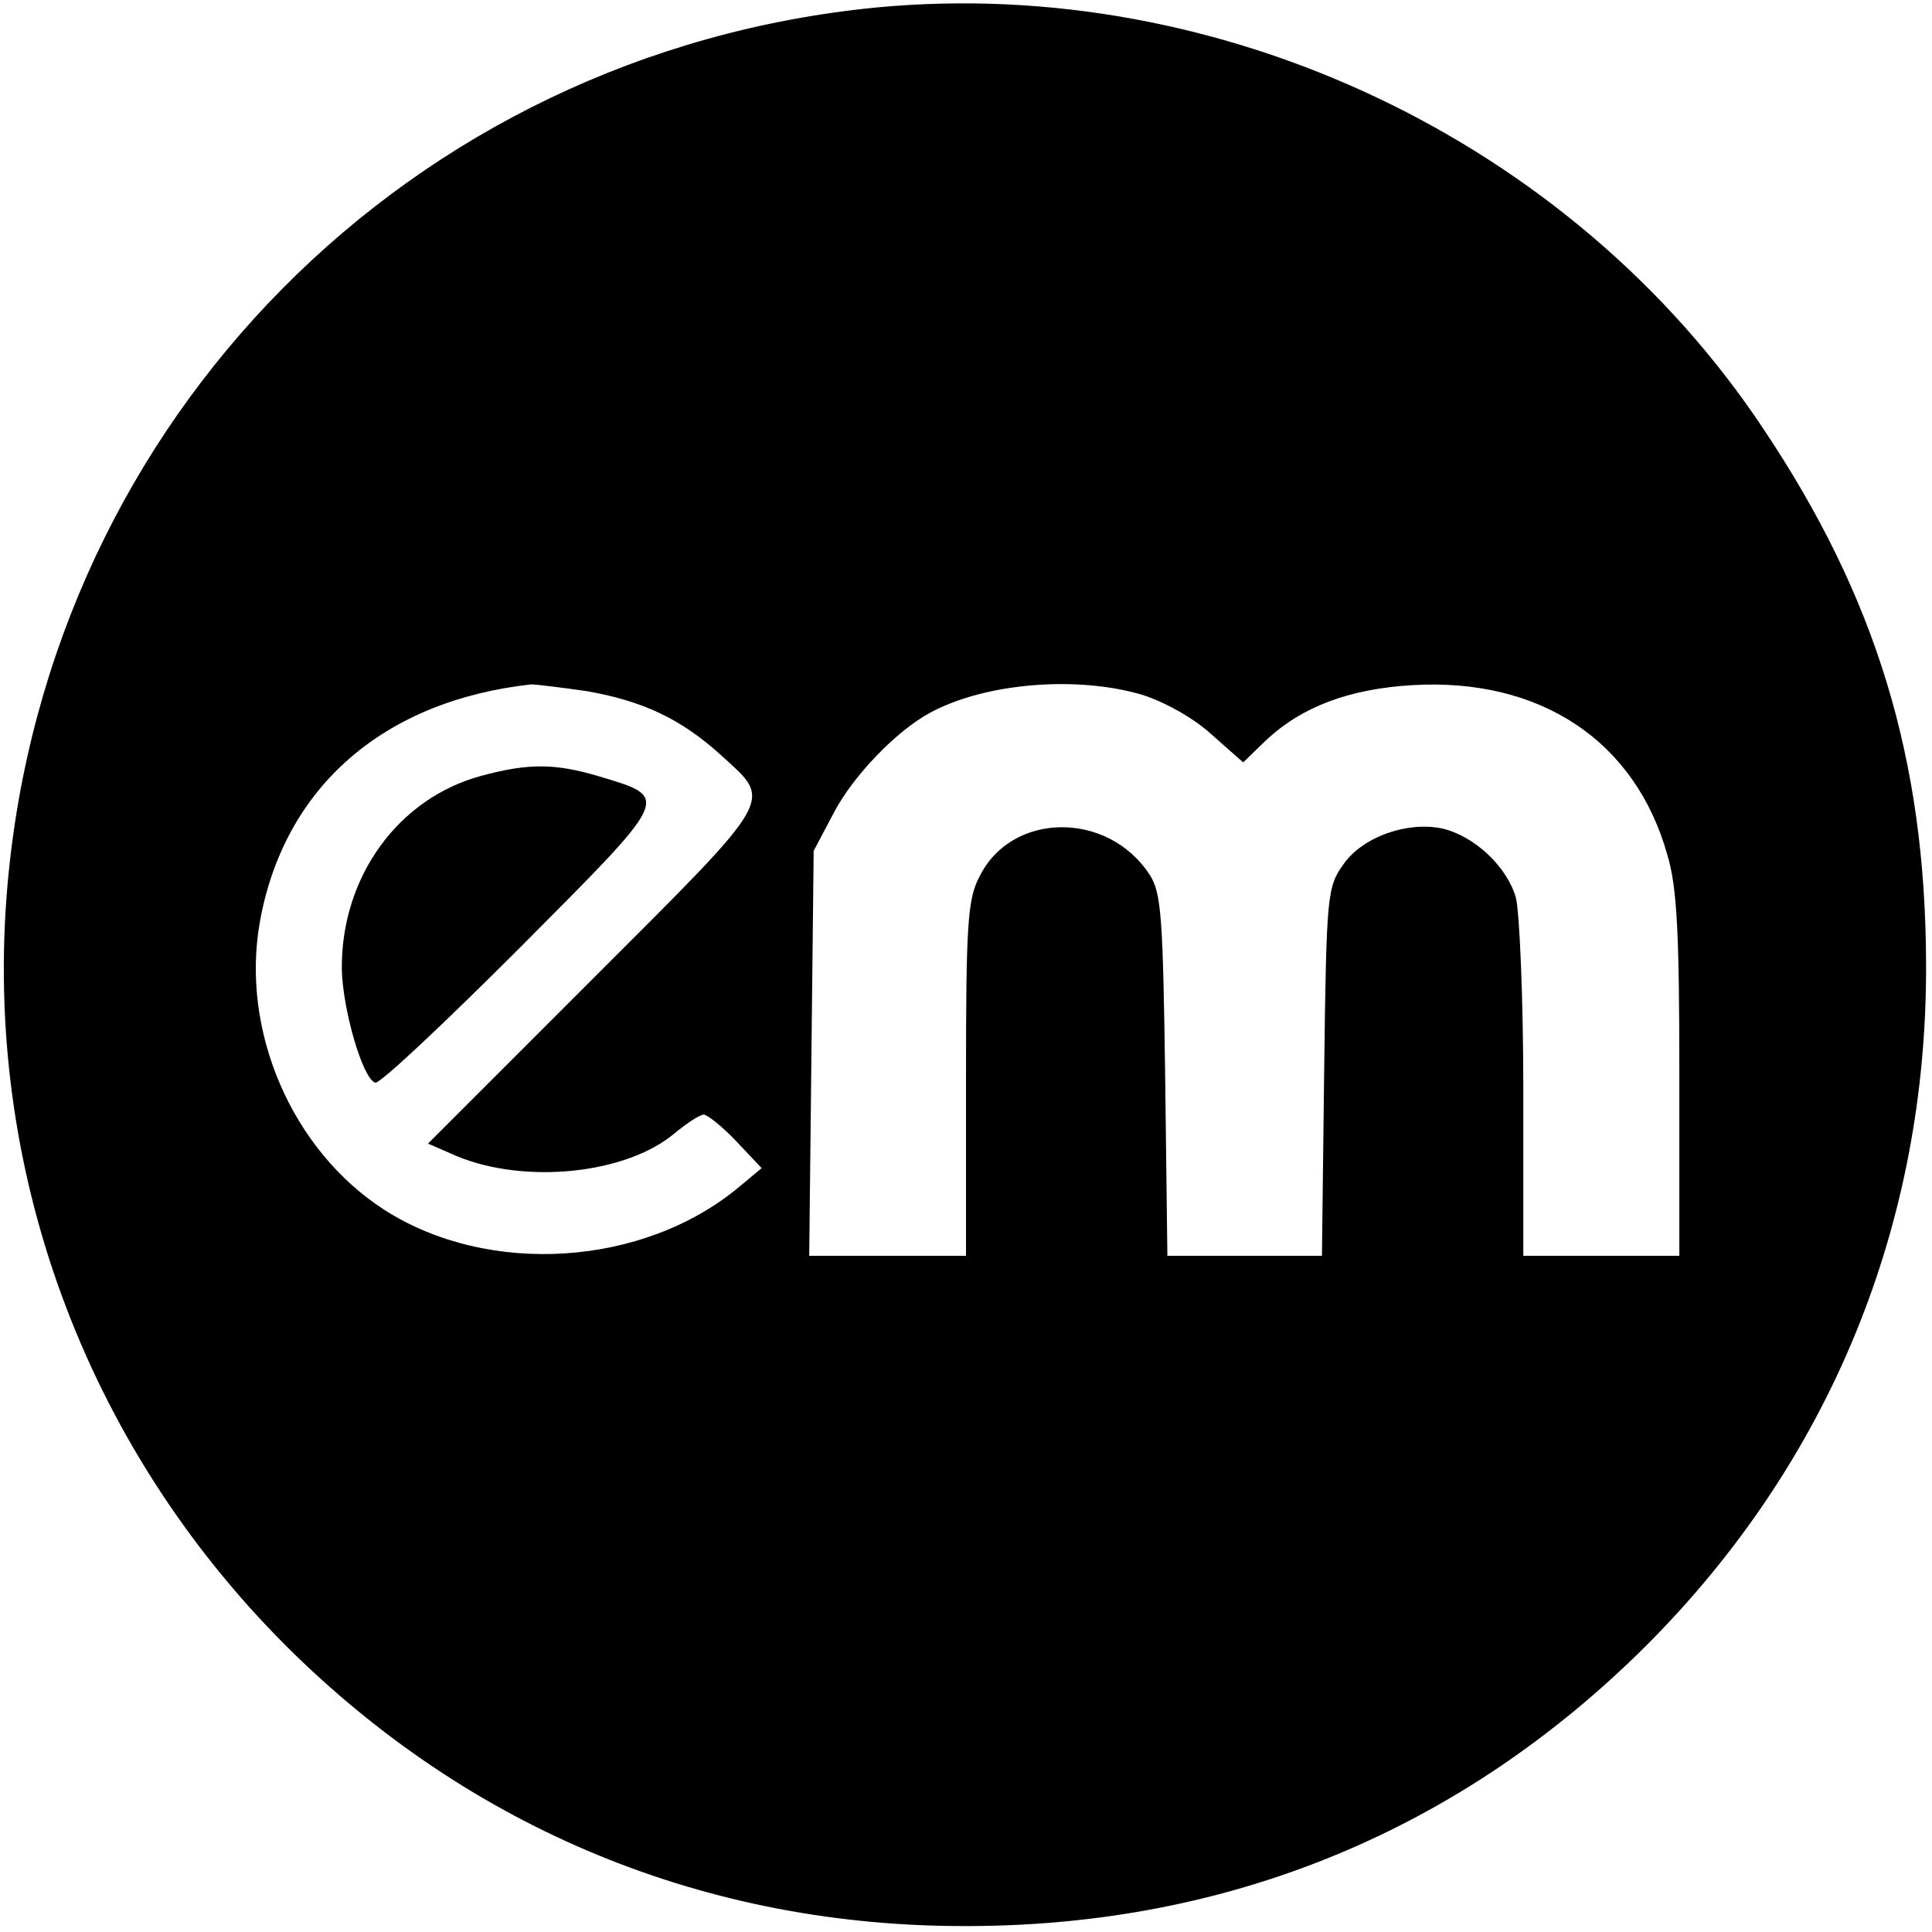
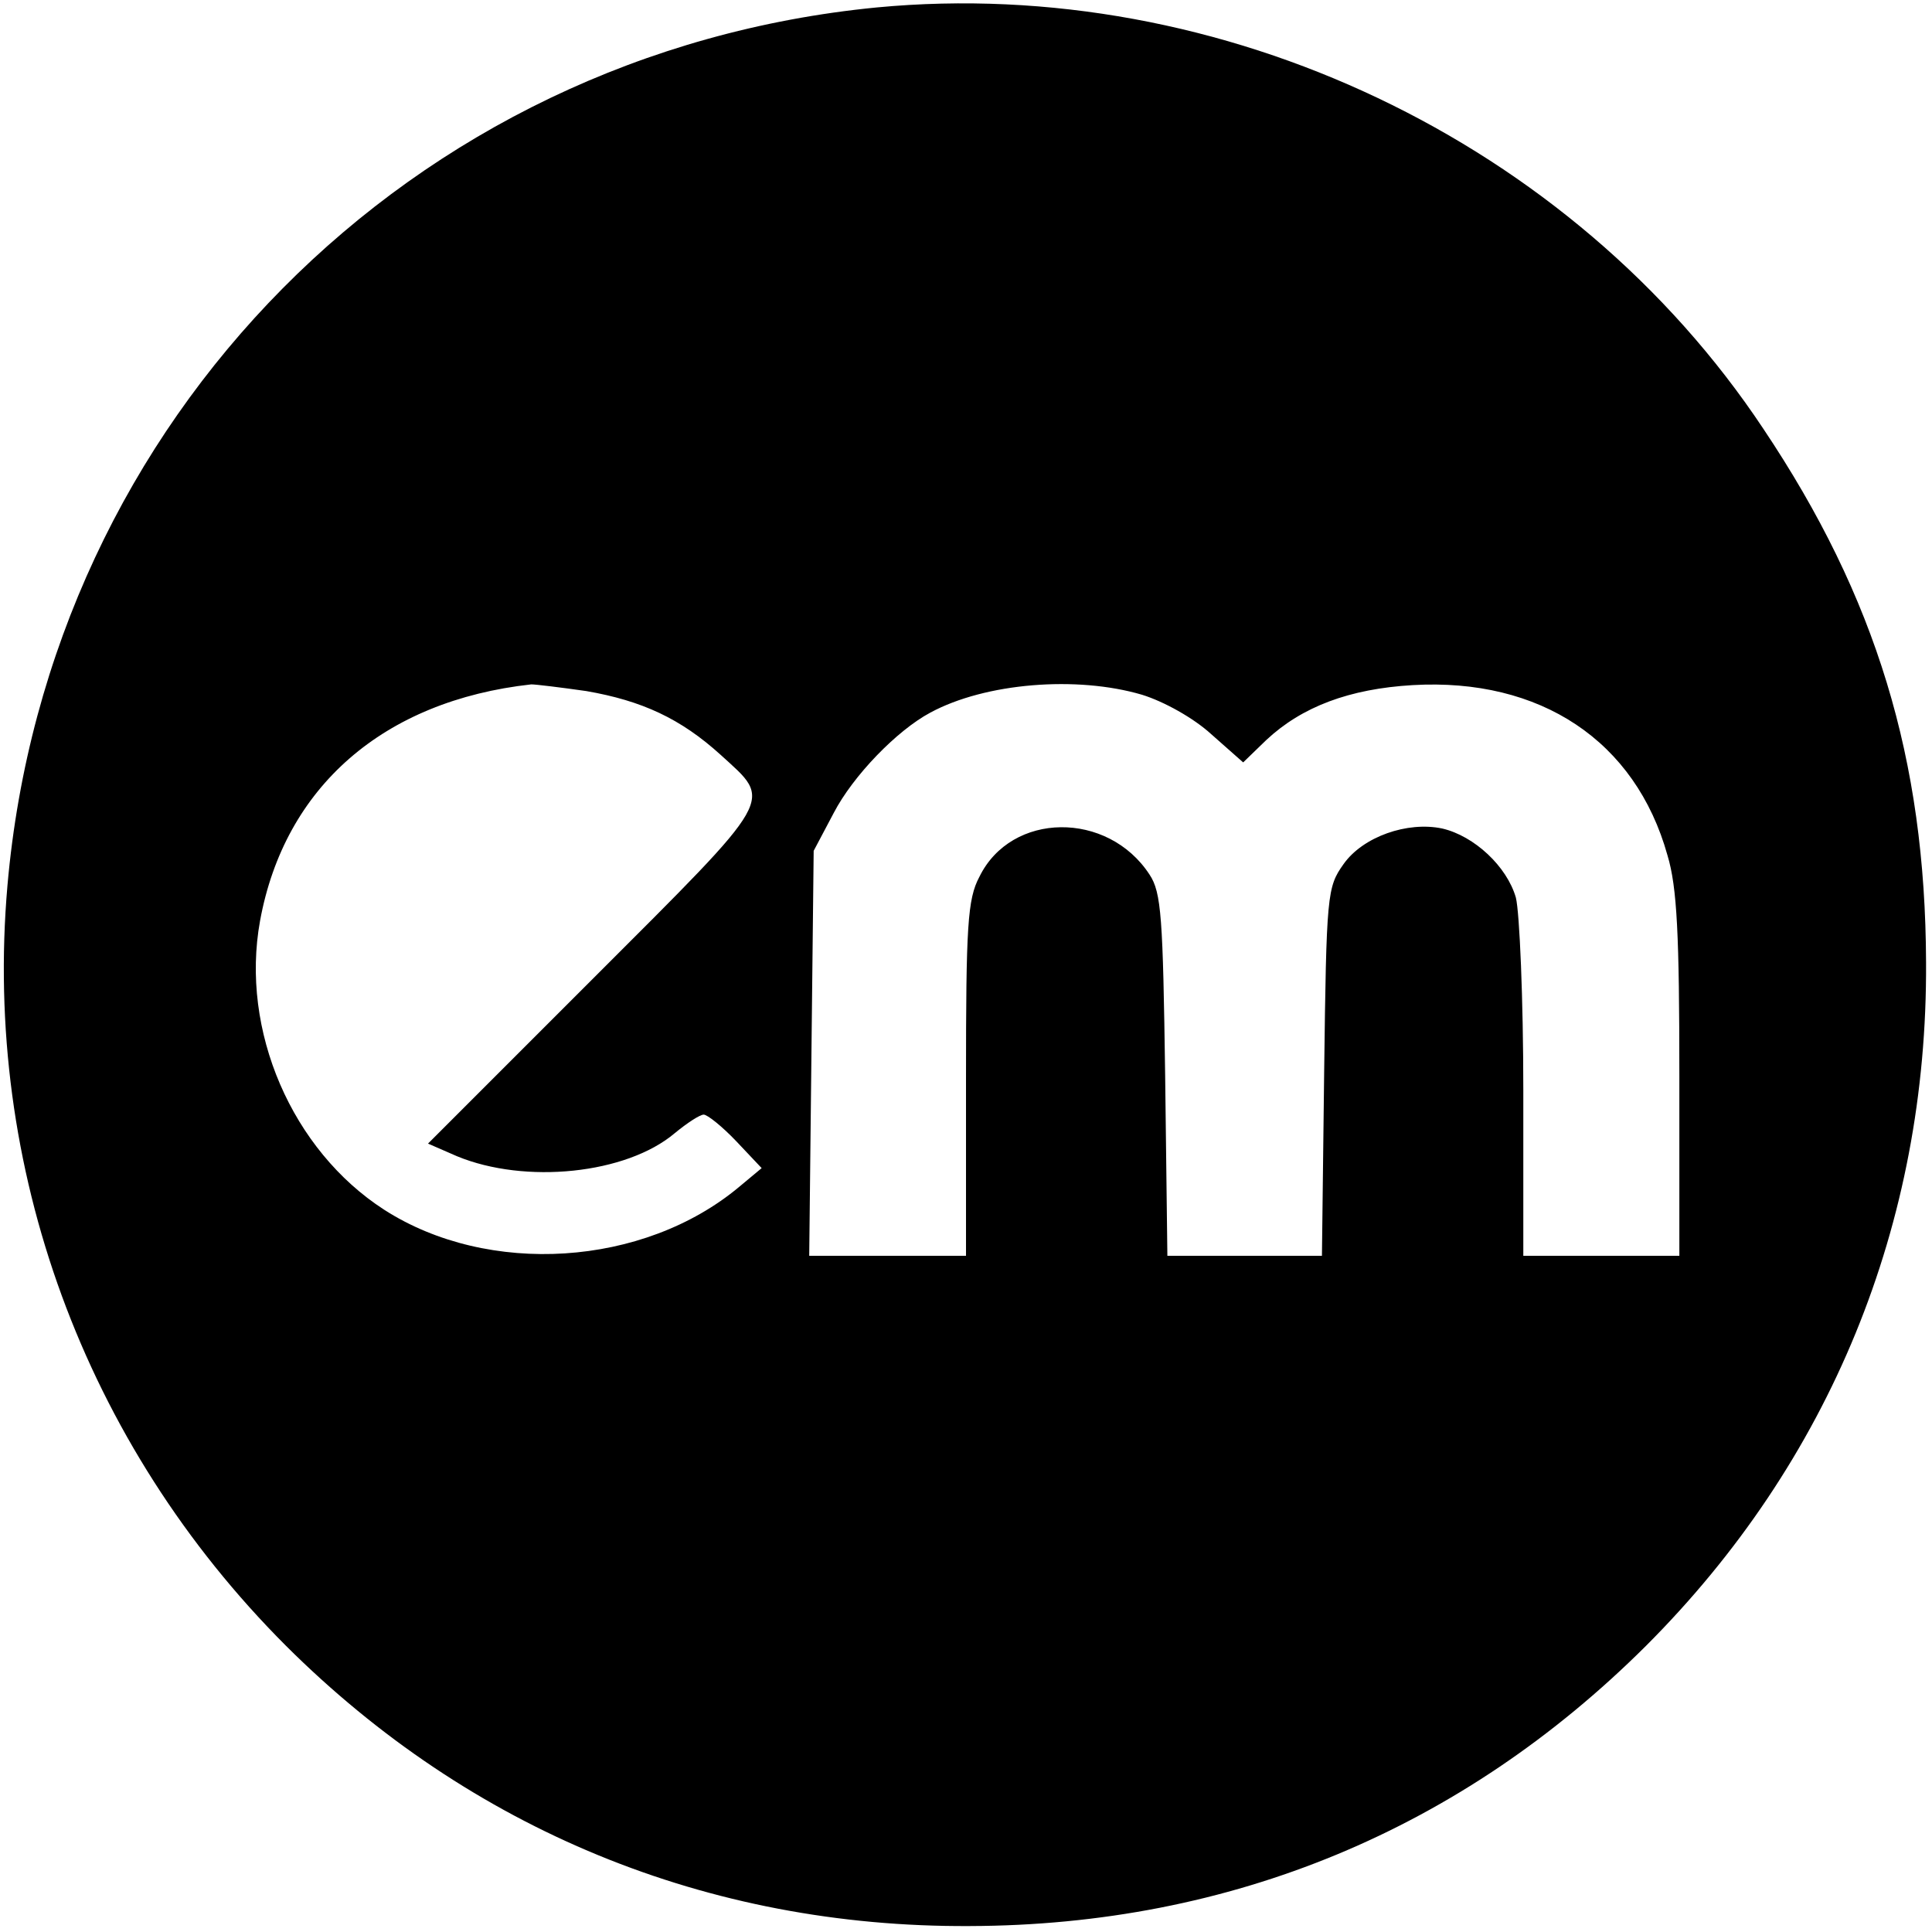
<svg xmlns="http://www.w3.org/2000/svg" version="1.0" width="260pt" height="260pt" viewBox="0 0 260 260" preserveAspectRatio="xMidYMid meet">
  <g transform="translate(0,260) scale(0.1,-0.1)" fill="#000000" stroke="none">
    <path d="M1180 2590 c-627 -61 -1115 -553 -1170 -1182 -33 -379 103 -751 375 -1023 248 -247 567 -379 920 -377 352 1 662 130 910 377 248 248 379 568 377 920 -1 273 -67 491 -219 718 -257 387 -729 611 -1193 567z m-391 -920 c75 -13 127 -37 181 -86 70 -64 77 -52 -171 -300 l-223 -223 39 -17 c92 -38 228 -24 293 31 17 14 34 25 39 25 5 0 25 -16 44 -36 l34 -36 -30 -25 c-129 -108 -338 -121 -478 -31 -124 80 -194 241 -167 389 33 180 166 296 365 318 6 0 39 -4 74 -9z m748 -5 c29 -9 69 -31 93 -53 l43 -38 31 30 c48 45 112 69 197 74 172 10 300 -75 343 -229 13 -43 16 -108 16 -297 l0 -242 -105 0 -105 0 0 223 c0 122 -5 239 -10 259 -12 42 -56 83 -99 93 -47 10 -107 -11 -133 -48 -22 -31 -23 -40 -26 -279 l-3 -248 -104 0 -104 0 -3 243 c-3 212 -5 246 -21 270 -56 86 -186 85 -229 -3 -16 -30 -18 -66 -18 -272 l0 -238 -106 0 -105 0 3 273 3 272 27 51 c26 50 85 111 130 135 74 40 197 50 285 24z" />
-     <path d="M648 1556 c-112 -30 -189 -136 -188 -260 1 -54 28 -148 45 -153 6 -2 93 80 194 181 205 206 204 202 108 231 -60 18 -96 18 -159 1z" />
  </g>
</svg>